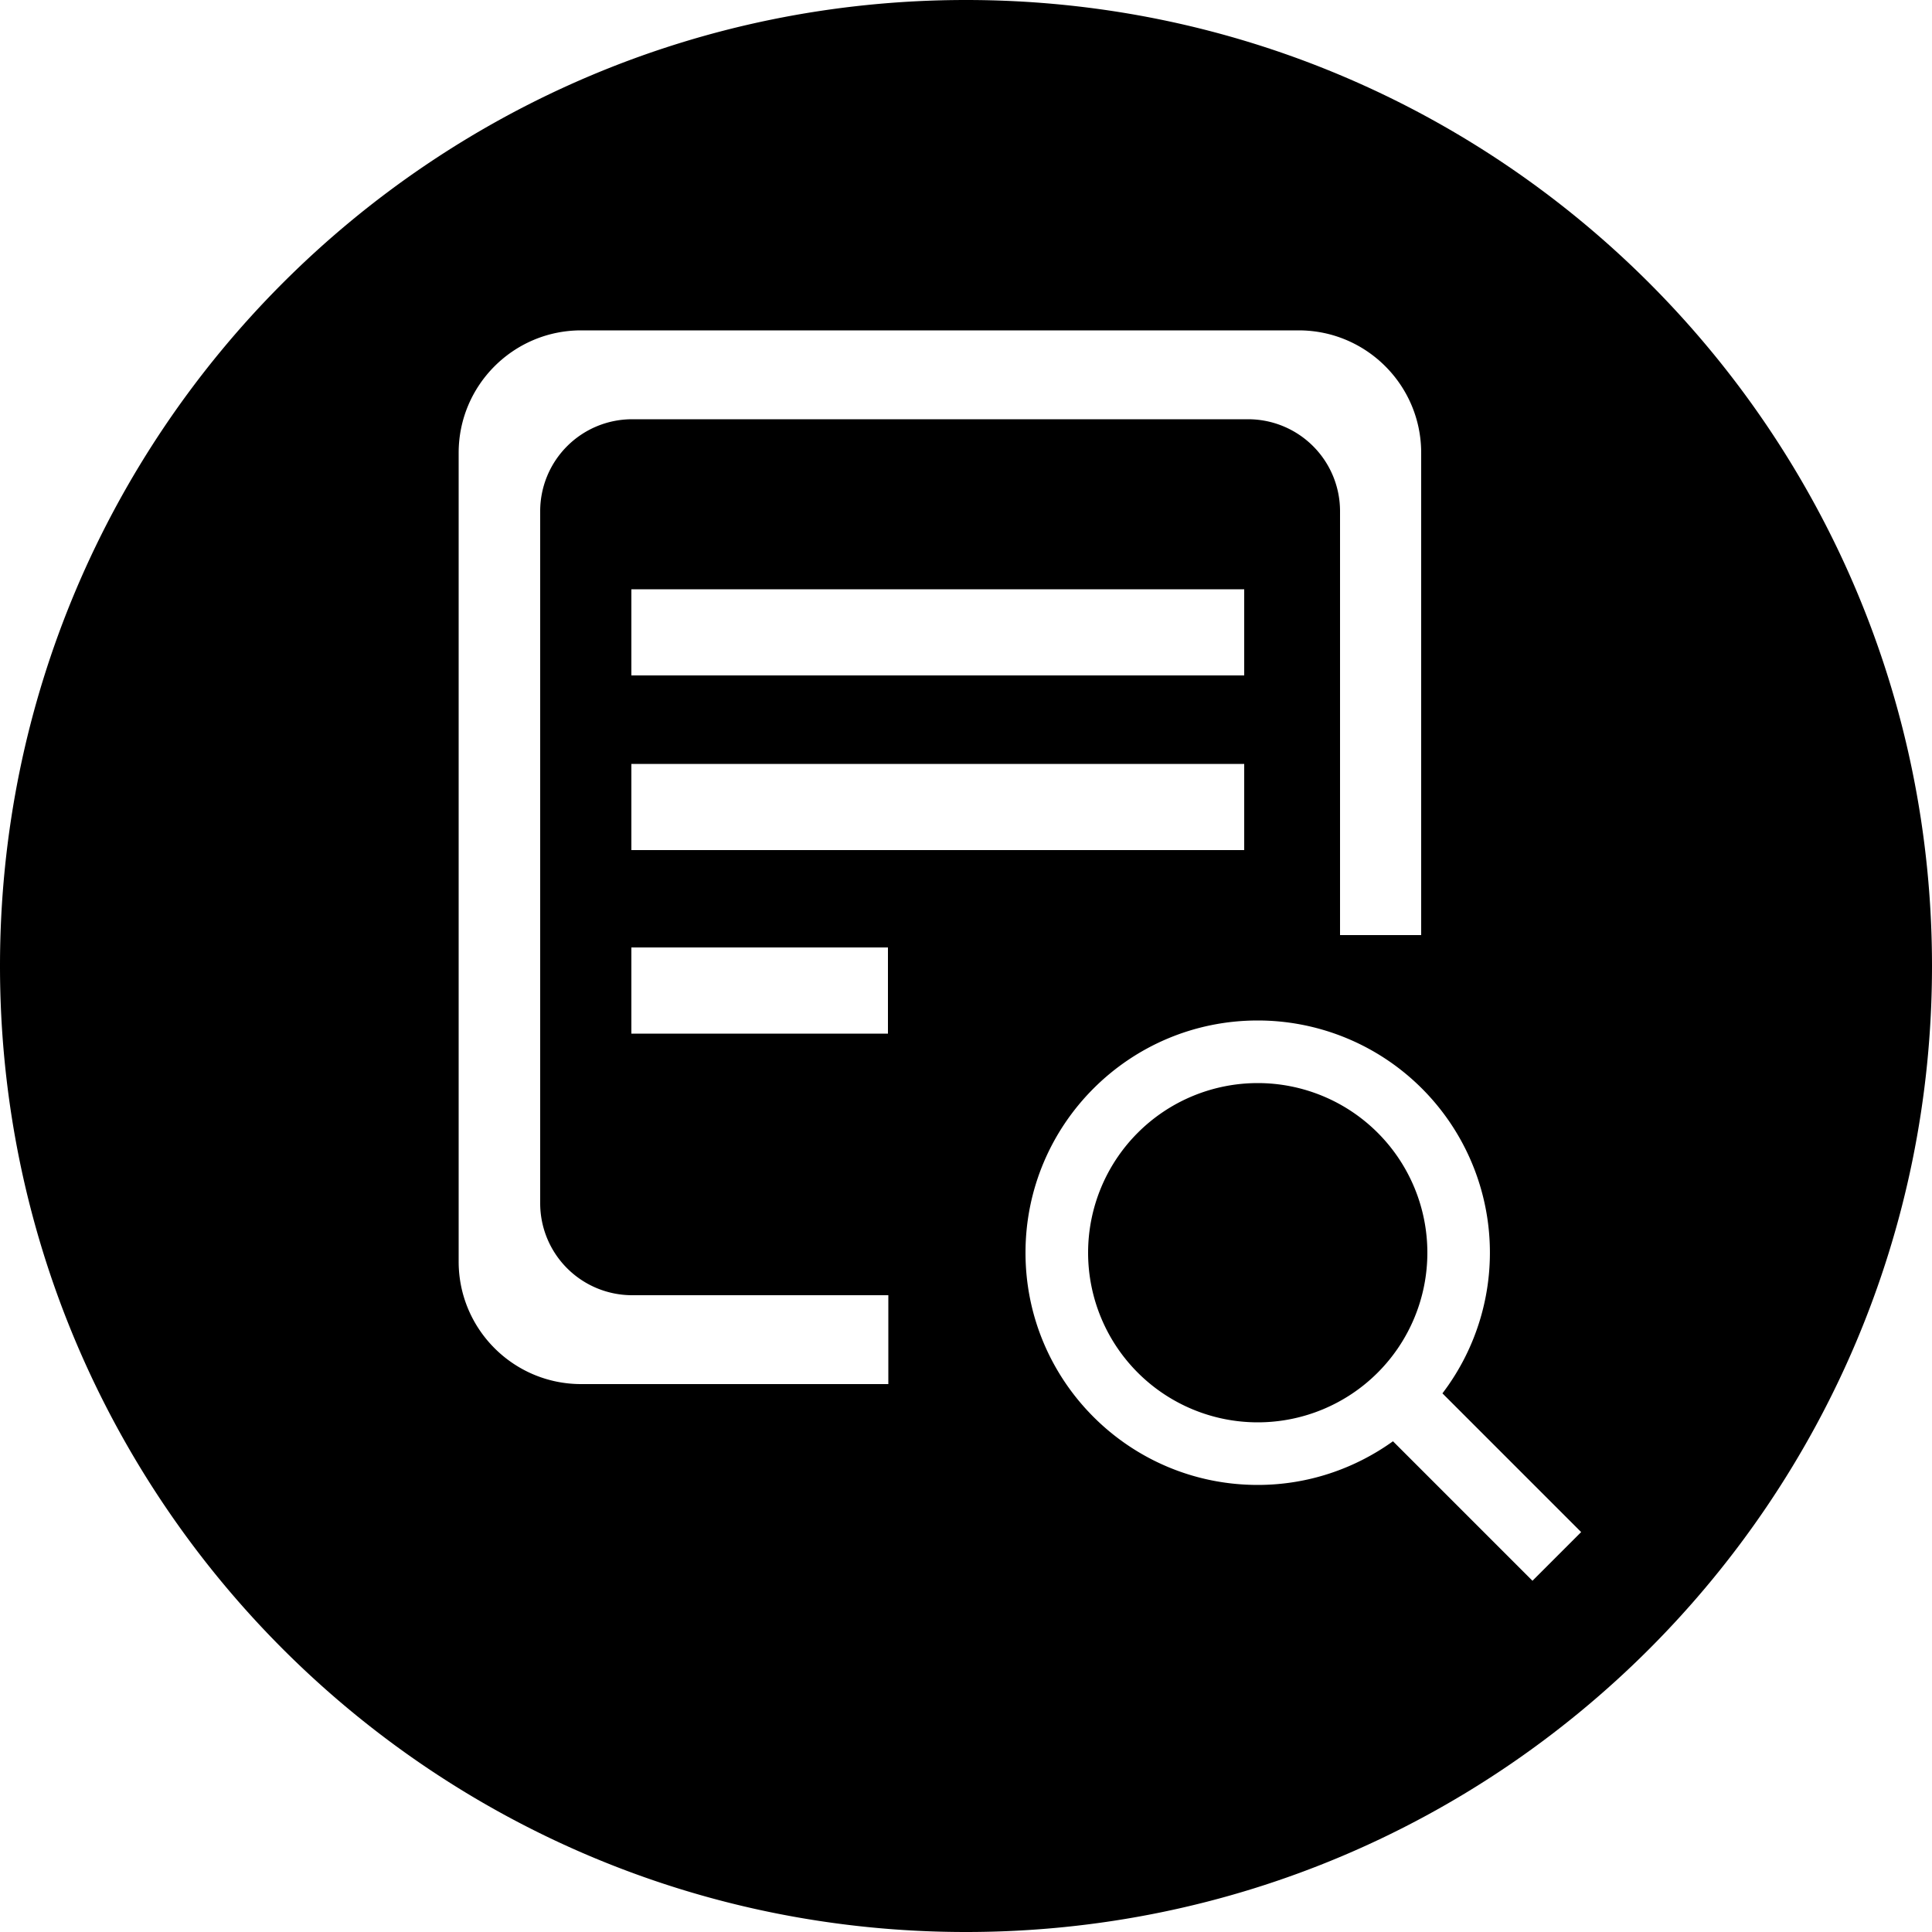
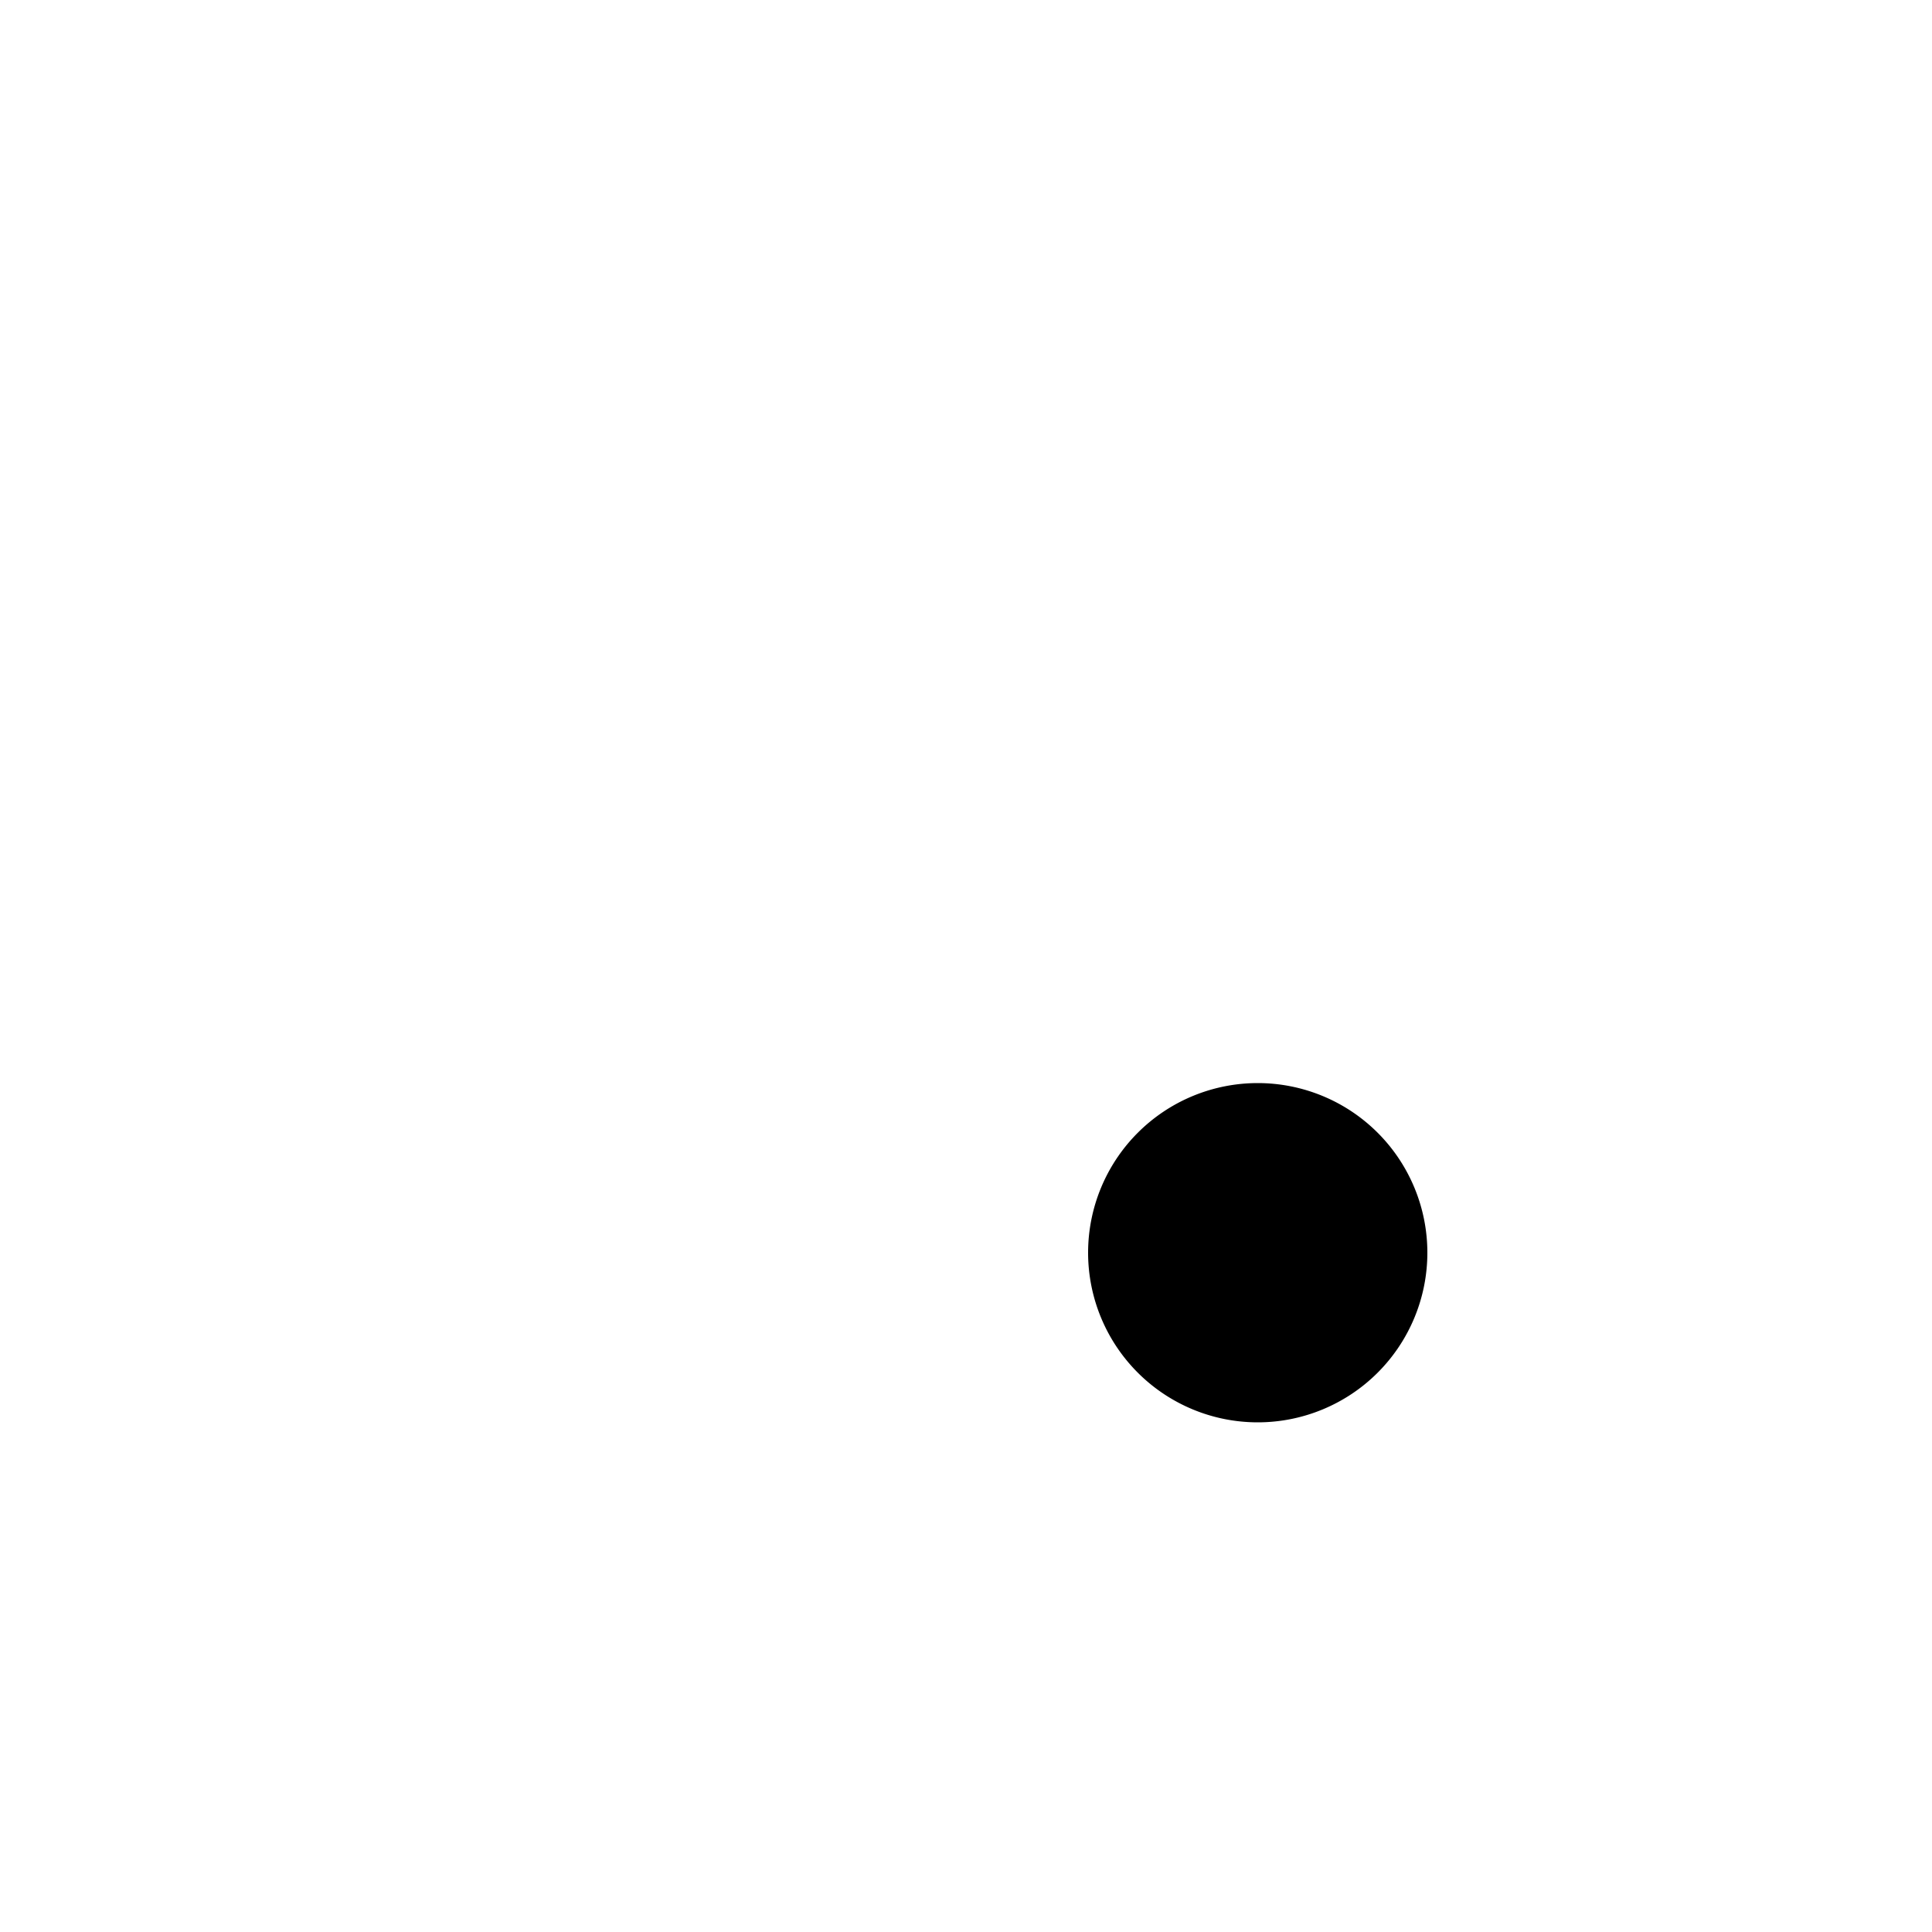
<svg xmlns="http://www.w3.org/2000/svg" viewBox="0 0 50 50">
  <path d="M32.55 28.03a4.39 4.39 0 100 8.78 4.39 4.39 0 100-8.78z" />
-   <path d="M25 0C11.19 0 0 11.19 0 25s11.19 25 25 25 25-11.19 25-25S38.81 0 25 0zm-2.02 35.82h-7.94c-1.75 0-3.17-1.42-3.17-3.17V11.72c0-1.75 1.42-3.17 3.17-3.17h18.57c1.75 0 3.17 1.42 3.17 3.17V24.2h-2.1V13.23a2.38 2.38 0 00-2.38-2.38H16.36a2.38 2.38 0 00-2.38 2.38v17.91a2.38 2.38 0 002.38 2.38h6.63v2.3zm9.22-20.57v2.23H16.34v-2.23H32.2zm-9.22 11.5h-6.64v-2.23h6.64v2.23zM16.34 22v-2.23H32.2V22H16.34zm23.32 18.91l-3.61-3.61c-.99.71-2.2 1.13-3.5 1.13-3.32 0-6.01-2.69-6.01-6.01s2.69-6.01 6.01-6.01a6.009 6.009 0 014.78 9.65l3.59 3.59-1.26 1.26z" />
</svg>